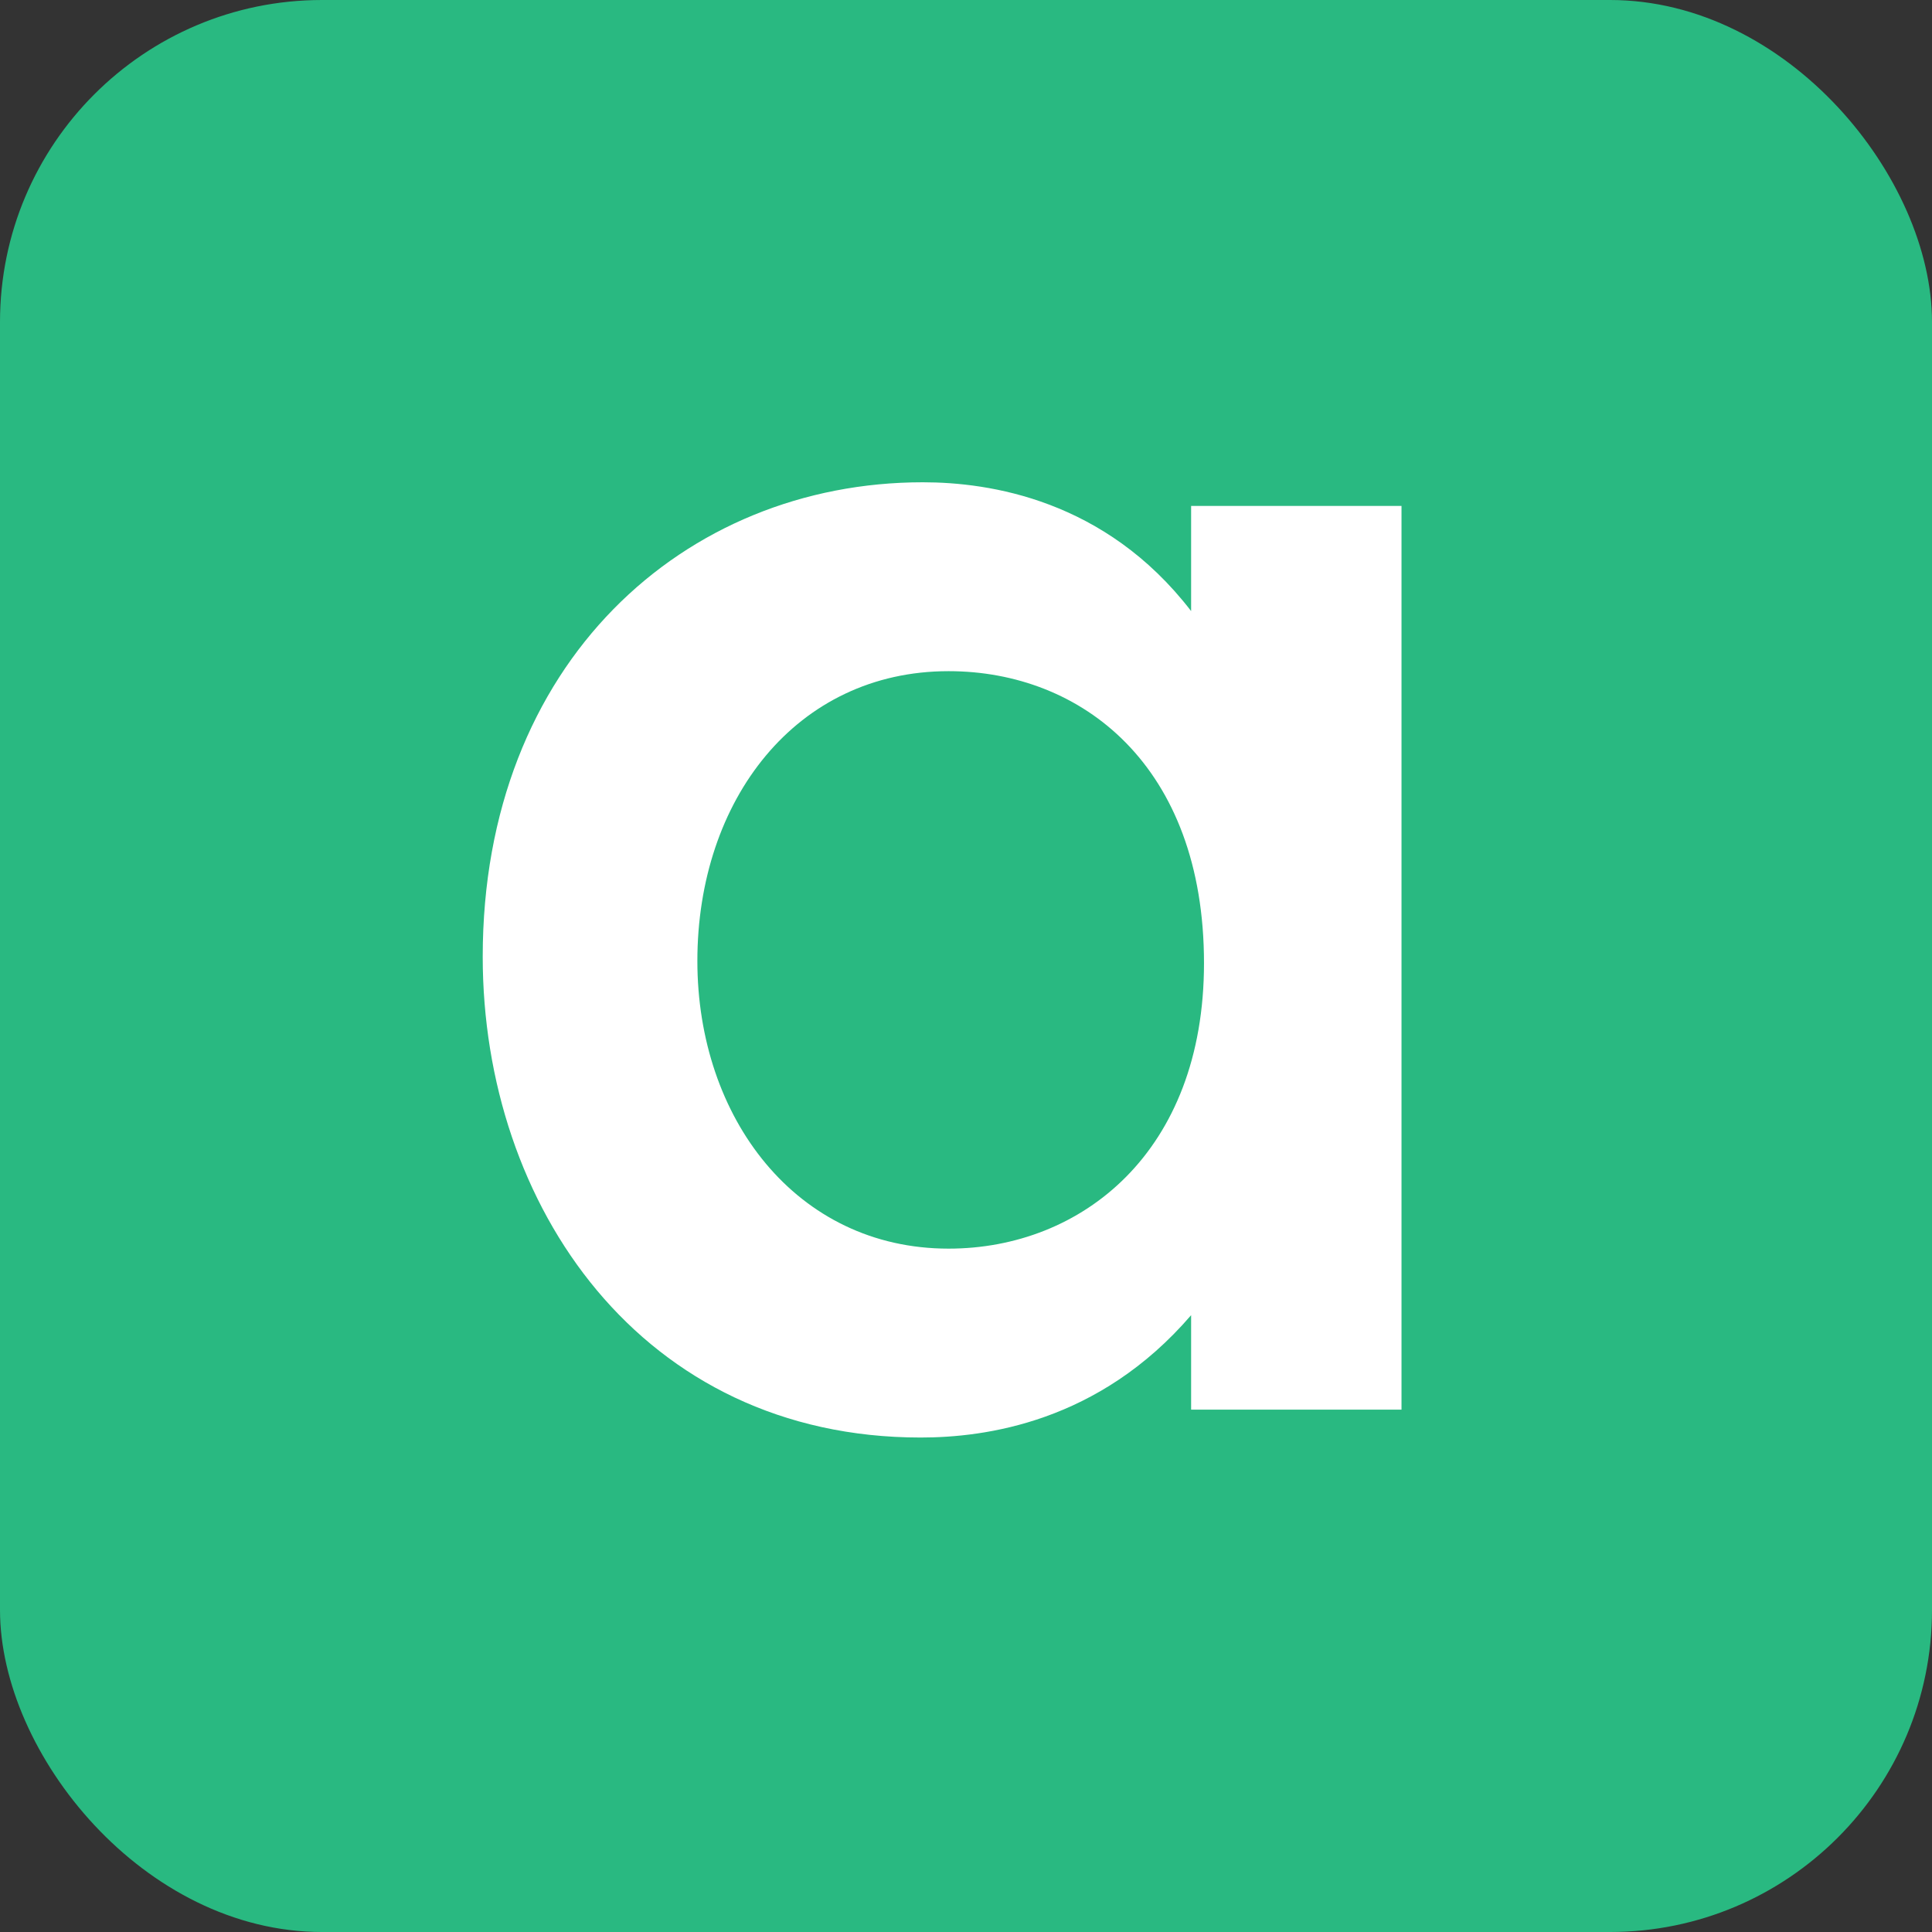
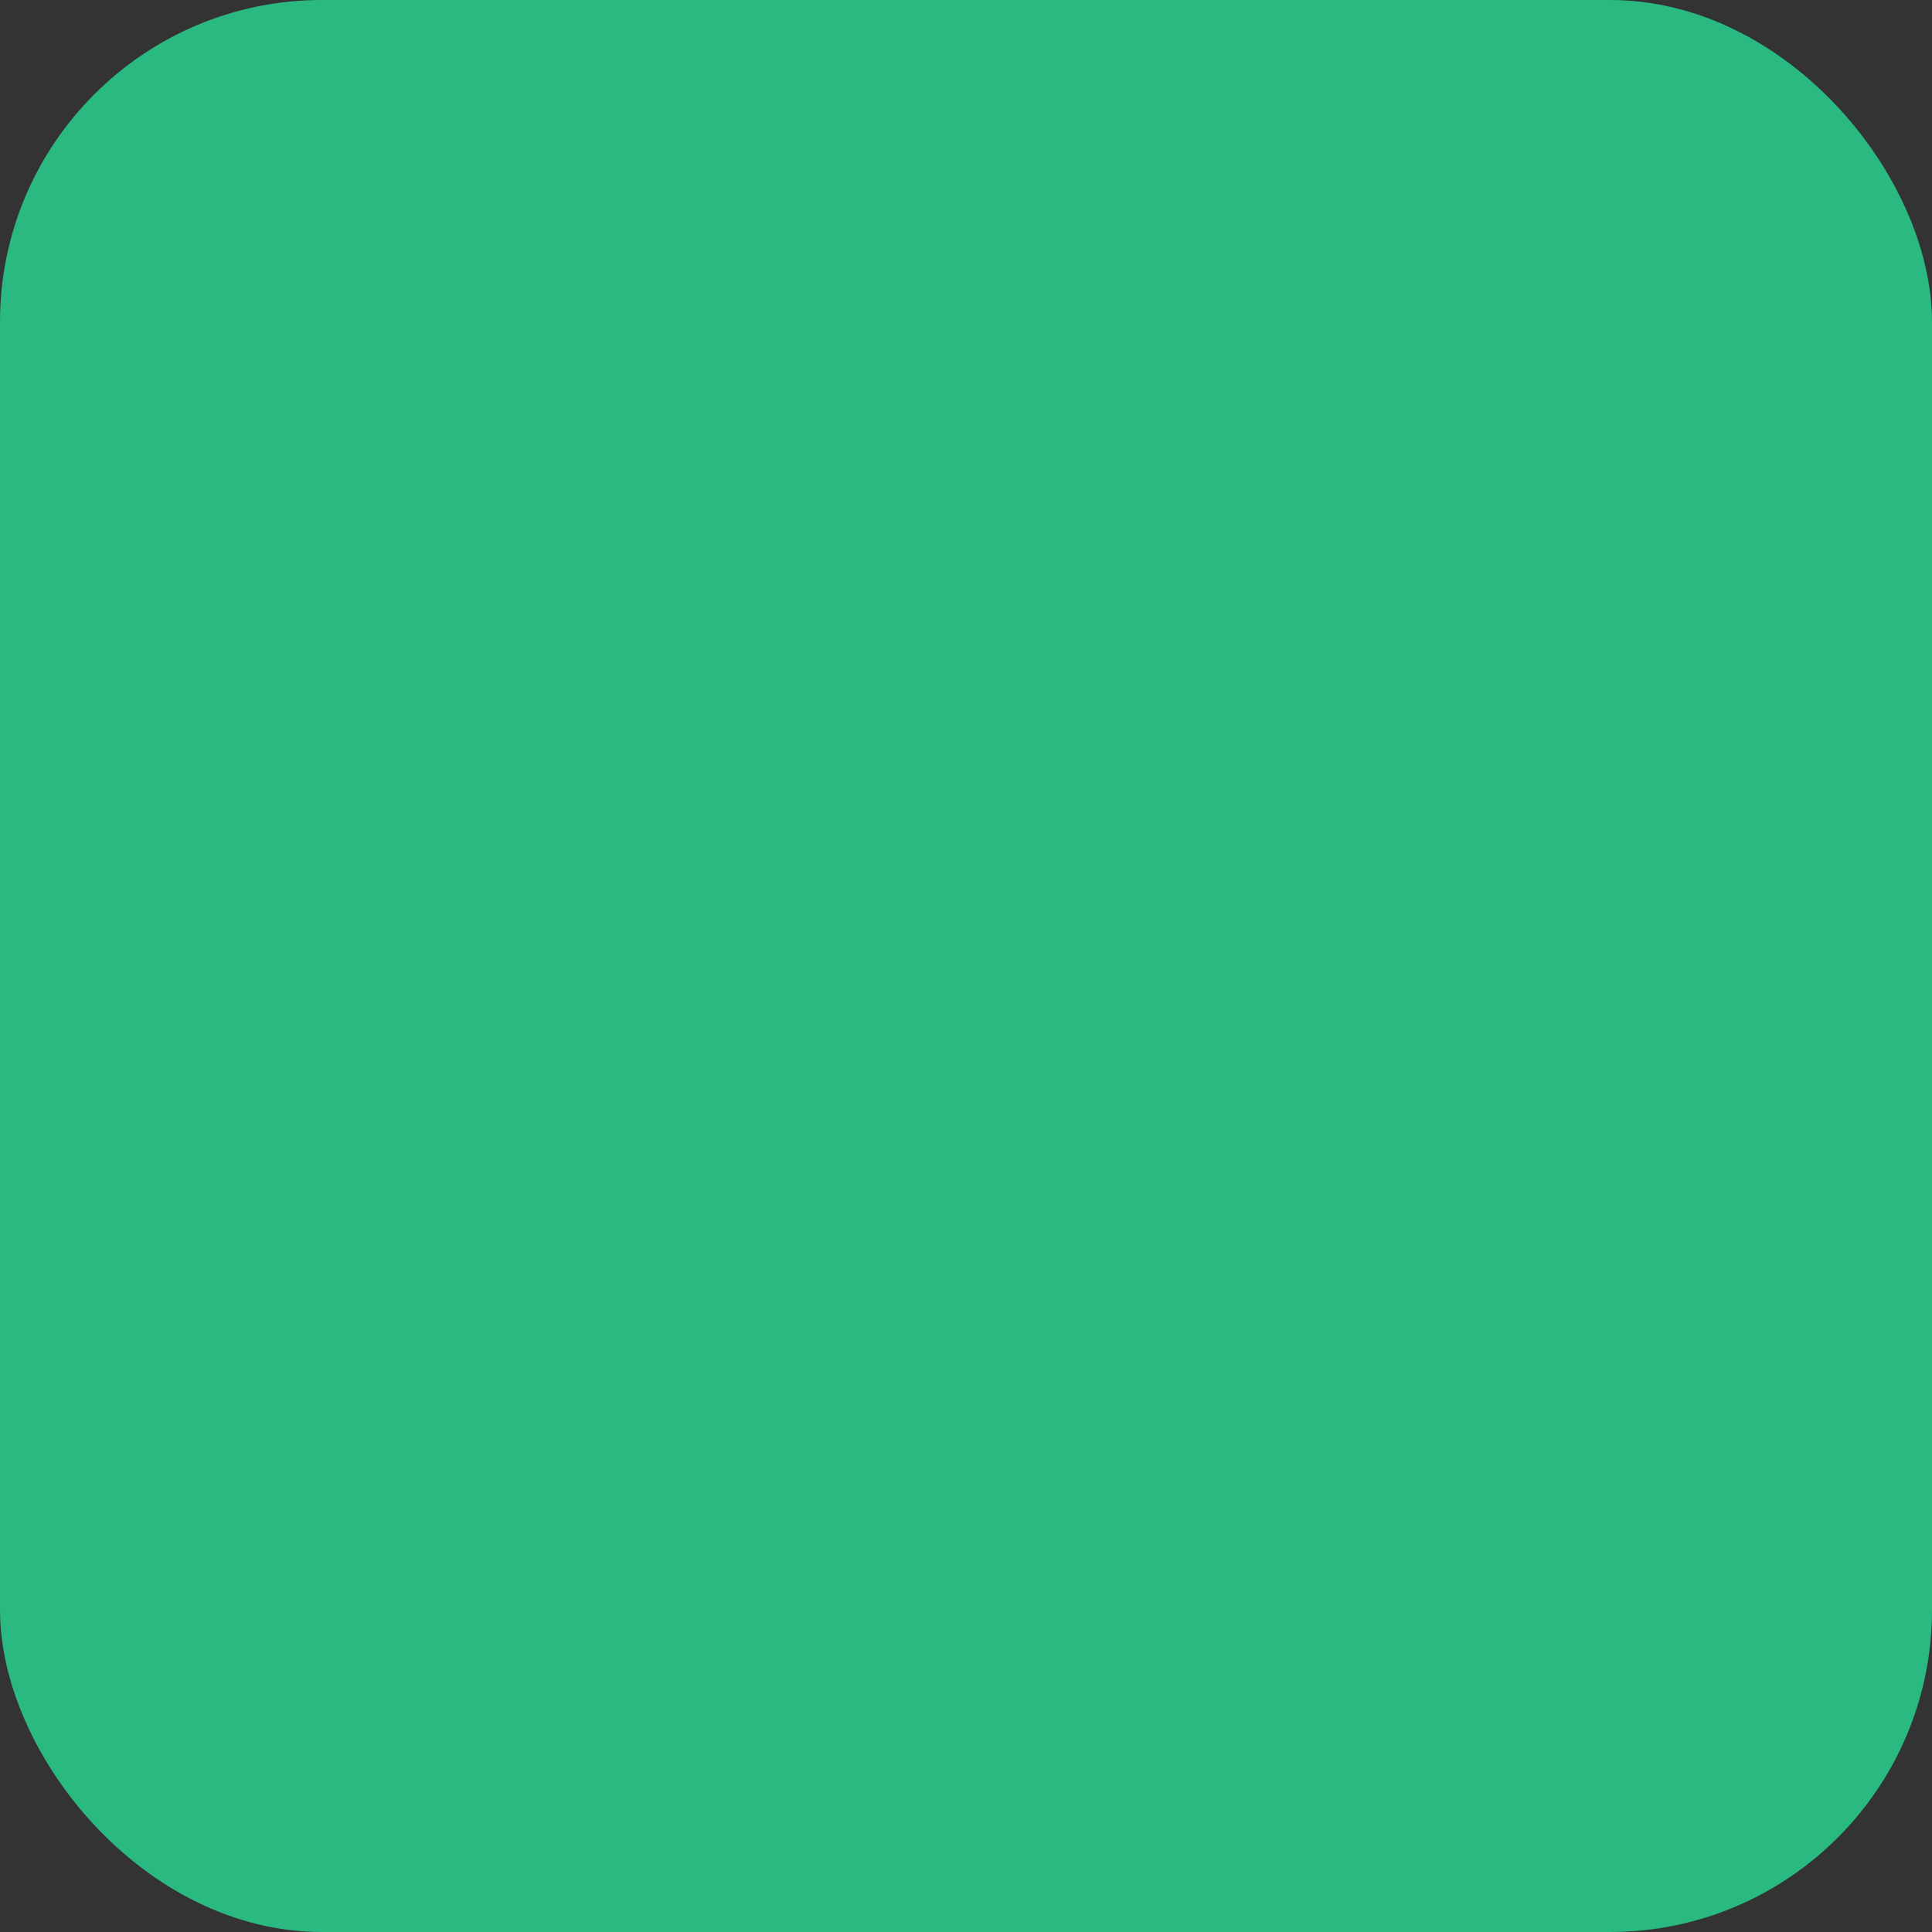
<svg xmlns="http://www.w3.org/2000/svg" width="48" height="48" viewBox="0 0 48 48" fill="none">
  <rect x="0" y="0" width="48" height="48" fill="#333333" stroke="none" />
  <rect width="48" height="48" rx="8" fill="#29B981" />
-   <path d="M29.593 15.182C27.46 12.409 24.58 11.982 22.927 11.982C17.006 11.982 11.993 16.462 11.993 23.769C11.993 29.956 15.94 35.715 22.873 35.715C24.473 35.715 27.3 35.342 29.593 32.675V35.022H34.82V12.569H29.593V15.182ZM23.567 16.675C26.873 16.675 29.913 19.022 29.913 23.929C29.913 28.622 26.873 31.022 23.567 31.022C19.78 31.022 17.326 27.769 17.326 23.875C17.326 19.875 19.78 16.675 23.567 16.675Z" fill="white" />
</svg>